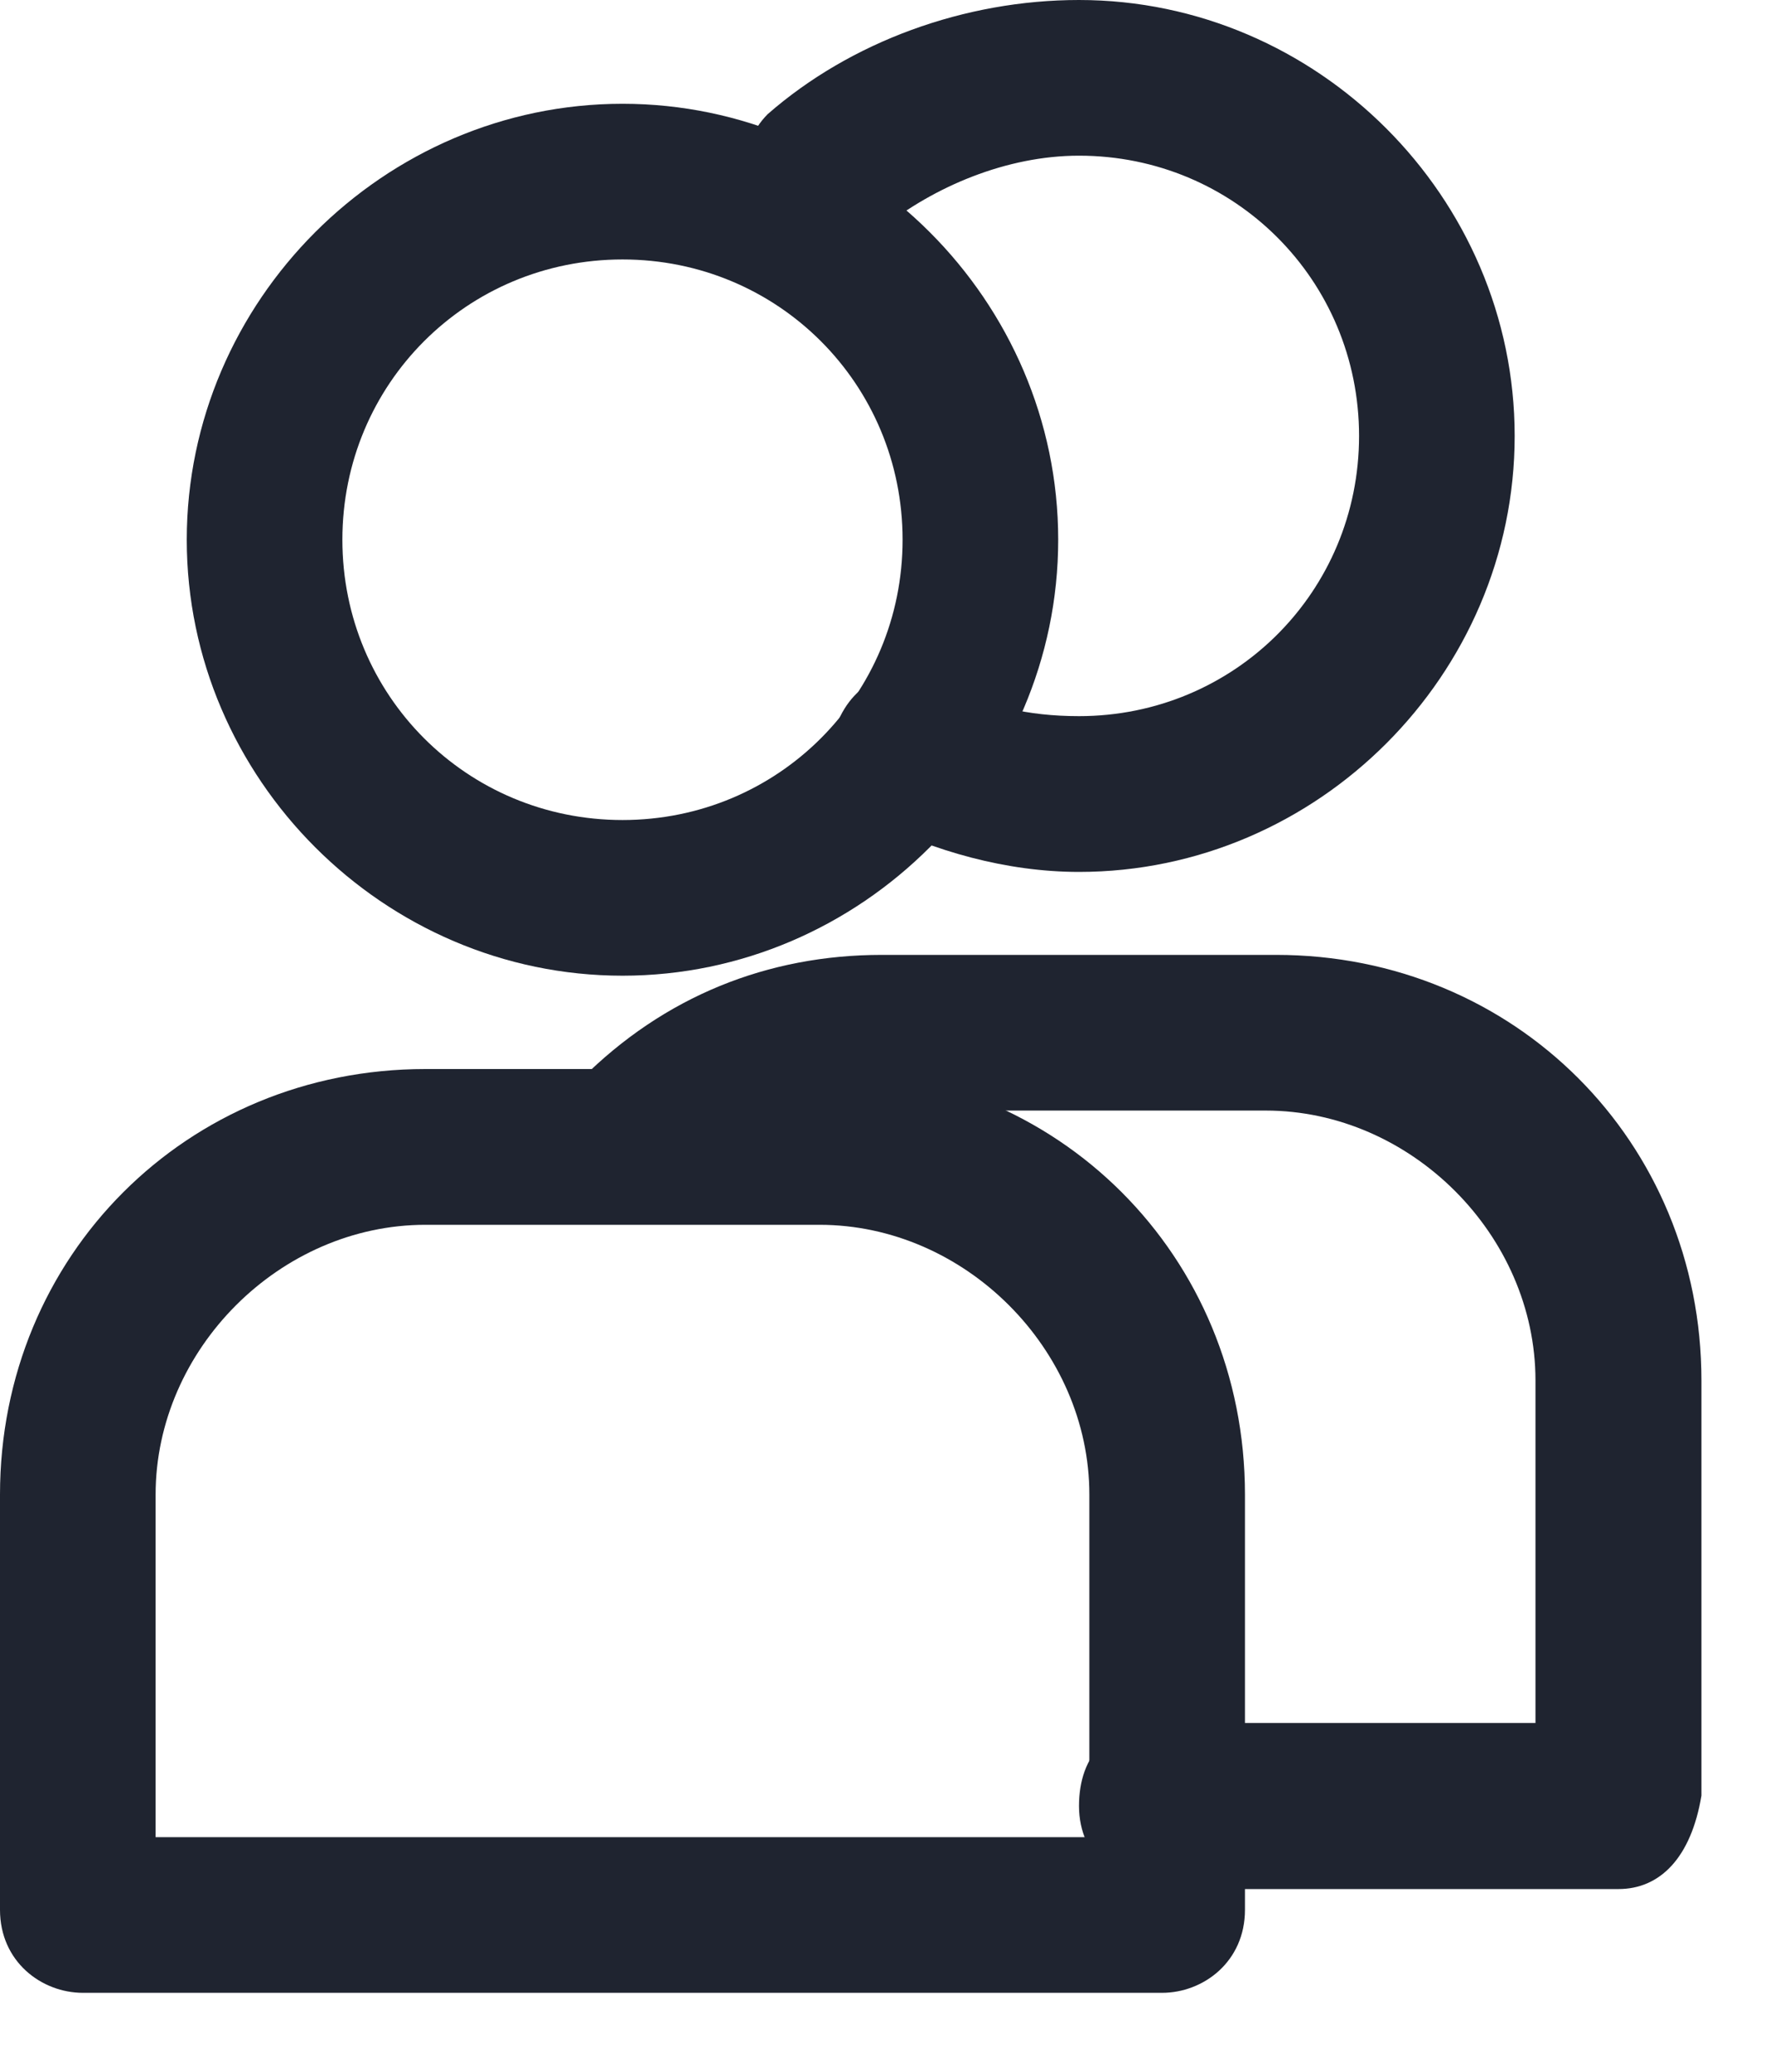
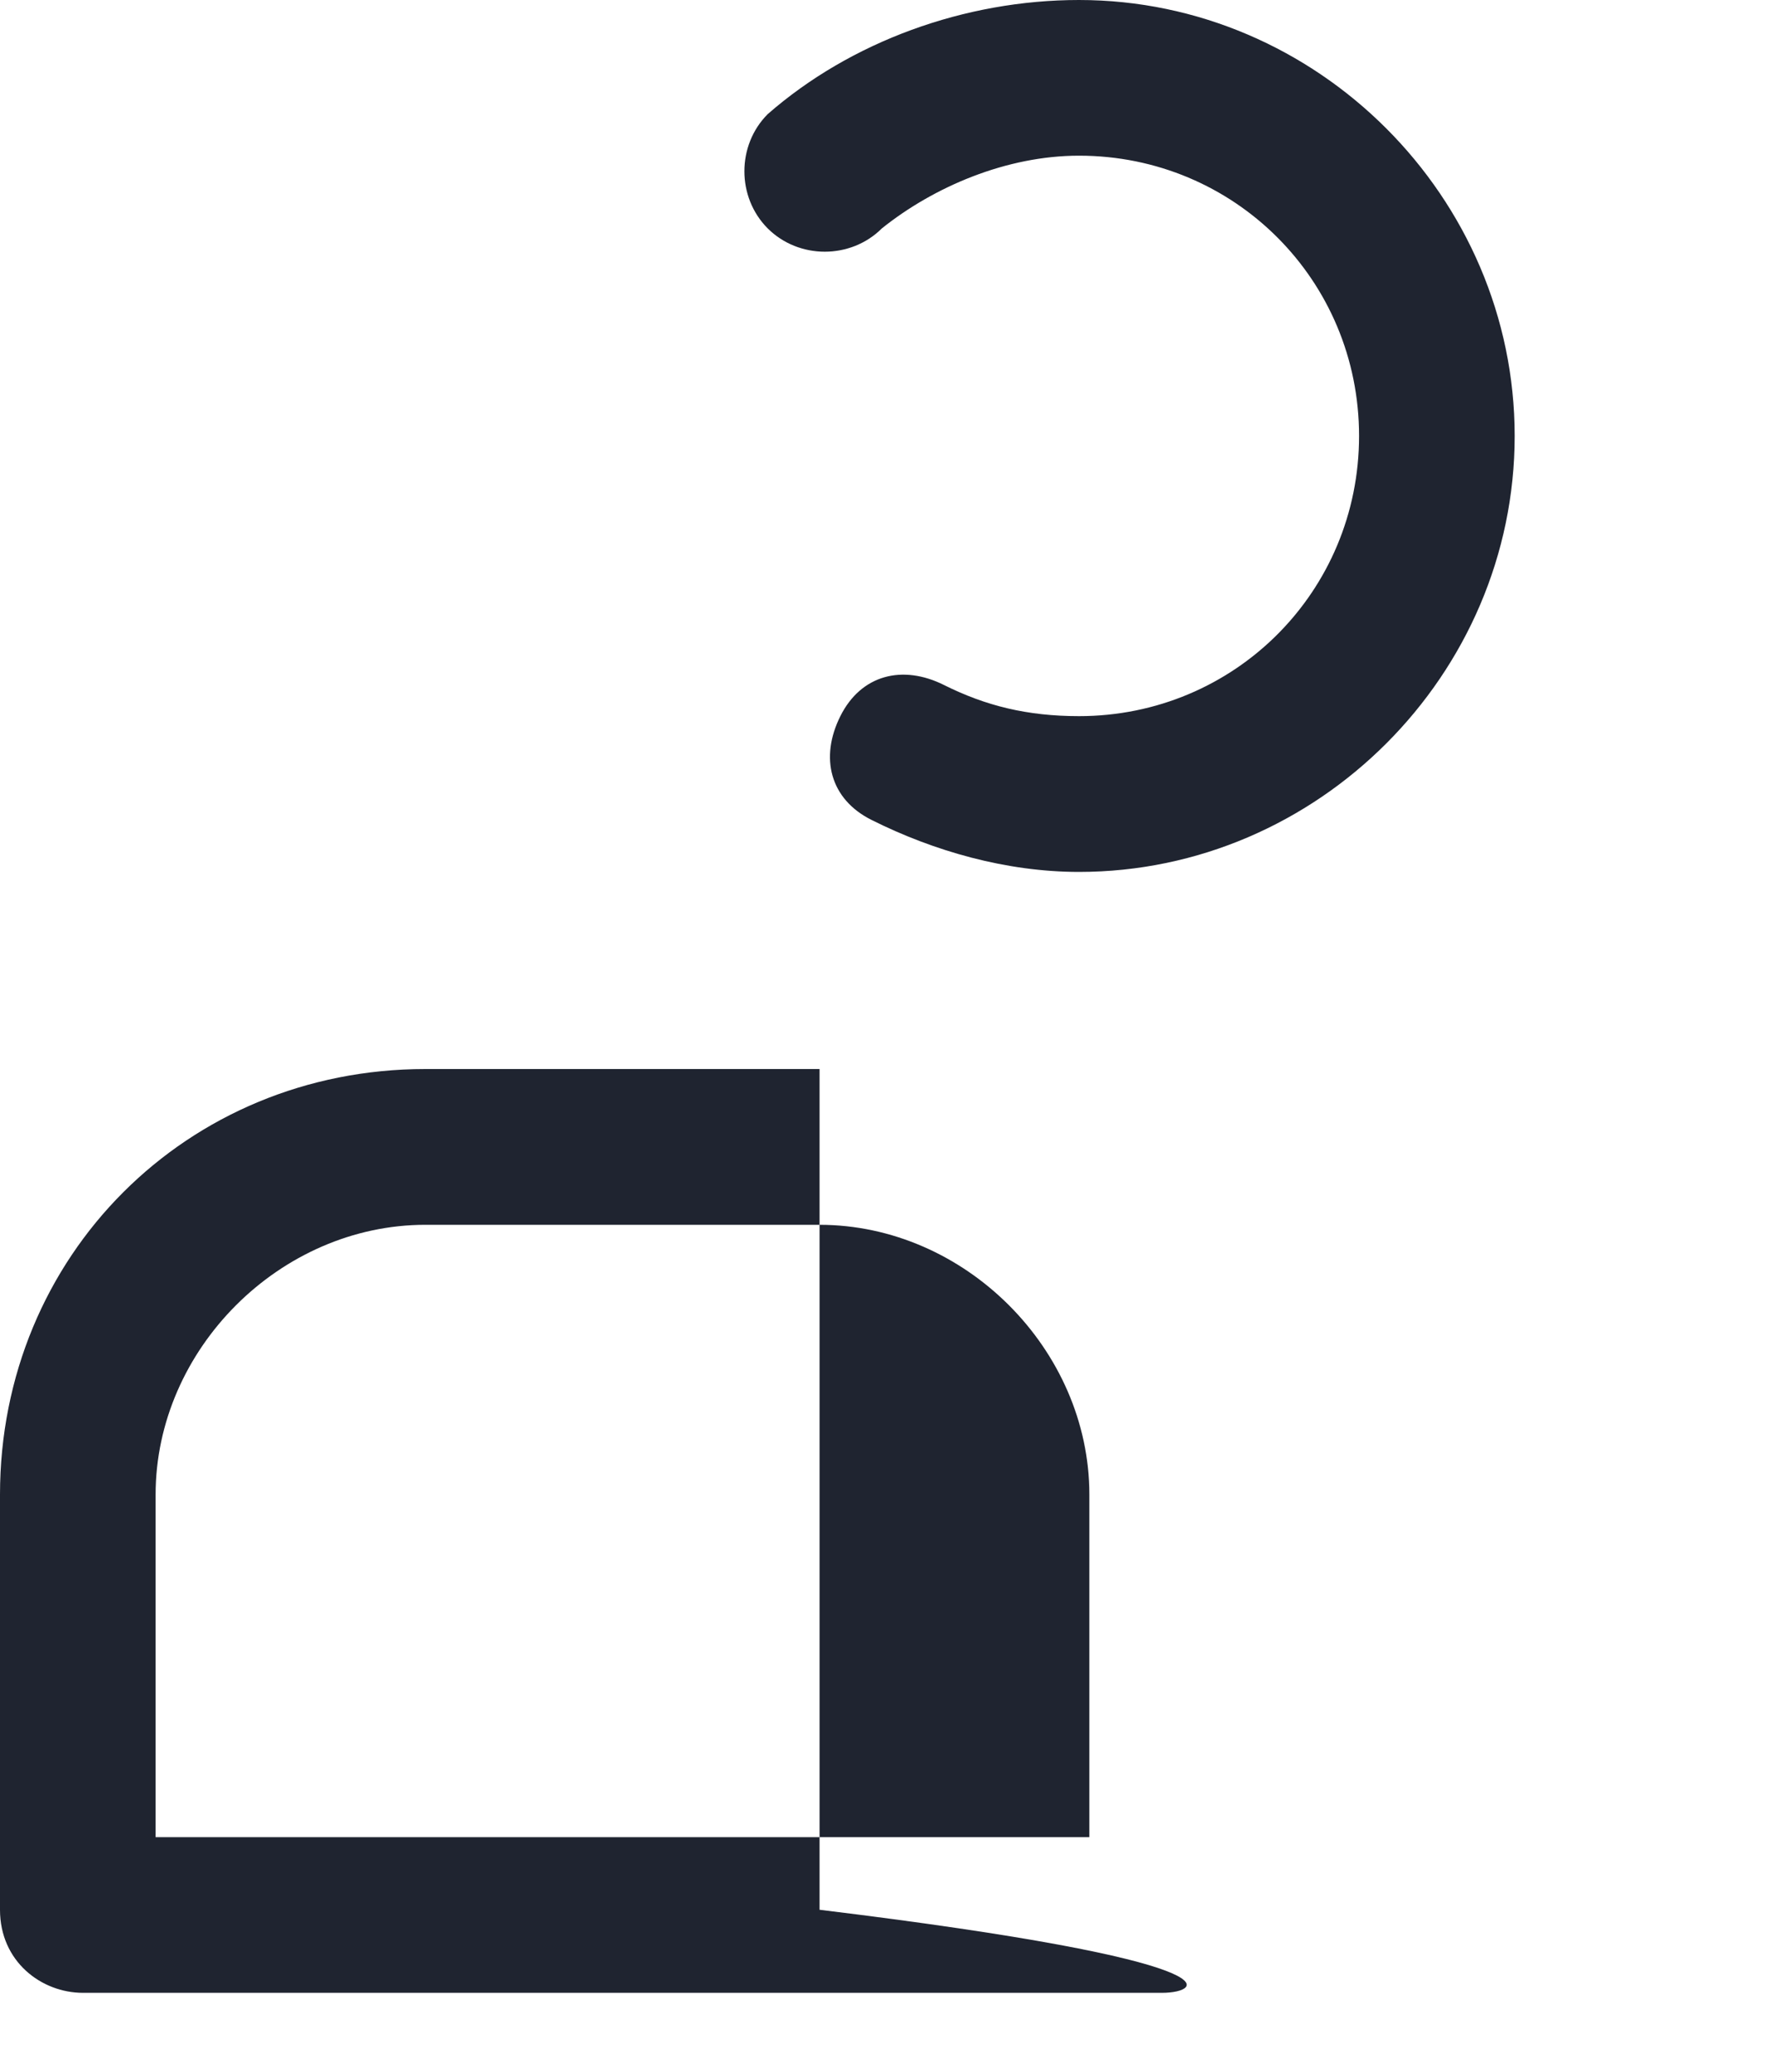
<svg xmlns="http://www.w3.org/2000/svg" width="18" height="21" viewBox="0 0 18 21" fill="none">
-   <path d="M6.313 9.89C3.893 9.89 1.894 7.891 1.894 5.471C1.894 3.051 3.893 1.052 6.313 1.052C8.732 1.052 10.731 3.051 10.731 5.471C10.731 7.891 8.732 9.89 6.313 9.89ZM6.313 2.63C4.734 2.63 3.472 3.893 3.472 5.471C3.472 7.049 4.734 8.312 6.313 8.312C7.891 8.312 9.153 7.049 9.153 5.471C9.153 3.893 7.891 2.63 6.313 2.63Z" fill="#1F2430" />
-   <path d="M11.783 20.2H0.842C0.421 20.2 0 19.884 0 19.358V15.15C0 12.73 1.894 10.836 4.314 10.836H8.311C10.731 10.836 12.625 12.73 12.625 15.15V19.358C12.625 19.884 12.204 20.2 11.783 20.2ZM1.578 18.622H11.047V15.15C11.047 13.677 9.784 12.415 8.311 12.415H4.314C2.841 12.415 1.578 13.677 1.578 15.15V18.622Z" fill="#1F2430" />
+   <path d="M11.783 20.2H0.842C0.421 20.2 0 19.884 0 19.358V15.15C0 12.73 1.894 10.836 4.314 10.836H8.311V19.358C12.625 19.884 12.204 20.2 11.783 20.2ZM1.578 18.622H11.047V15.15C11.047 13.677 9.784 12.415 8.311 12.415H4.314C2.841 12.415 1.578 13.677 1.578 15.15V18.622Z" fill="#1F2430" />
  <path d="M10.942 8.838C10.205 8.838 9.469 8.627 8.838 8.311C8.417 8.101 8.311 7.68 8.522 7.259C8.732 6.839 9.153 6.733 9.574 6.944C9.995 7.154 10.416 7.259 10.942 7.259C12.52 7.259 13.782 5.997 13.782 4.419C13.782 2.841 12.52 1.578 10.942 1.578C10.205 1.578 9.469 1.894 8.943 2.315C8.627 2.63 8.101 2.63 7.785 2.315C7.47 1.999 7.47 1.473 7.785 1.157C8.627 0.421 9.784 0 10.942 0C13.361 0 15.36 1.999 15.36 4.419C15.36 6.839 13.361 8.838 10.942 8.838Z" fill="#1F2430" />
-   <path d="M16.413 19.148H11.783C11.363 19.148 10.942 18.832 10.942 18.306C10.942 17.78 11.257 17.465 11.783 17.465H15.571V13.993C15.571 12.52 14.308 11.257 12.835 11.257H8.943C8.206 11.257 7.47 11.573 7.049 12.099C6.733 12.415 6.207 12.415 5.892 12.099C5.576 11.783 5.576 11.257 5.892 10.942C6.733 10.1 7.785 9.679 8.943 9.679H12.941C15.36 9.679 17.254 11.573 17.254 13.993V18.201C17.149 18.832 16.833 19.148 16.413 19.148Z" fill="#1F2430" />
</svg>